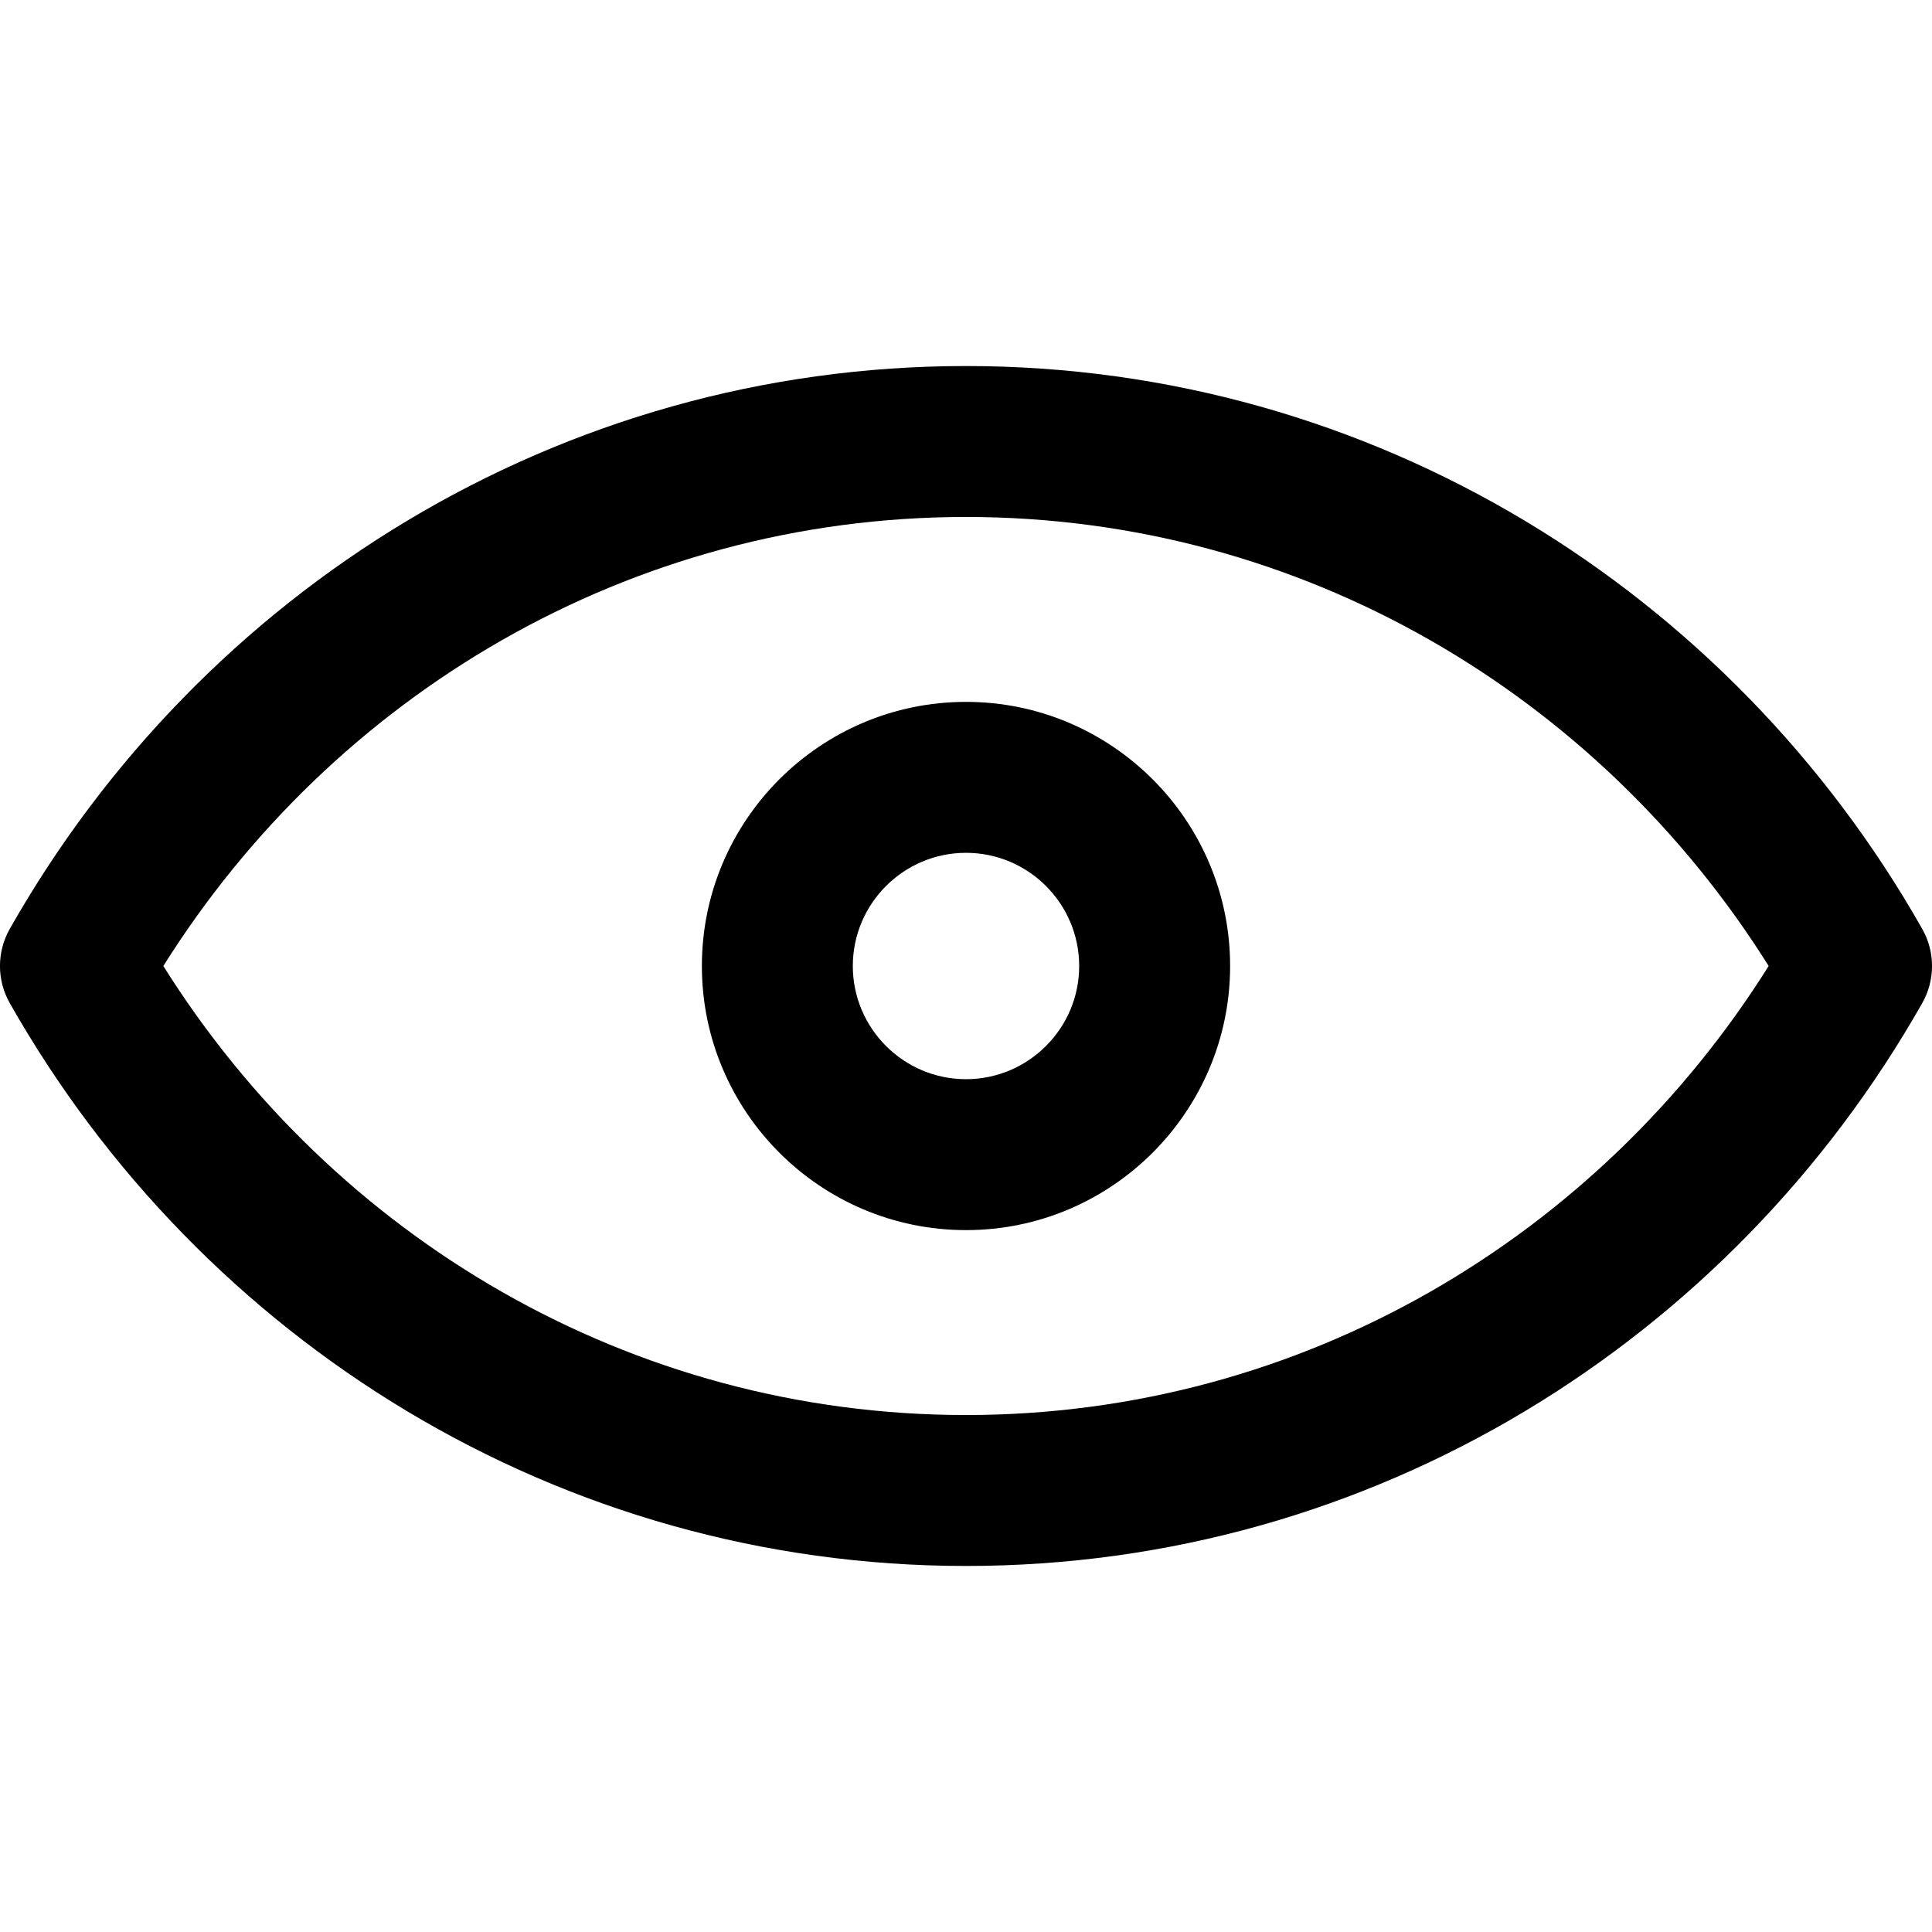
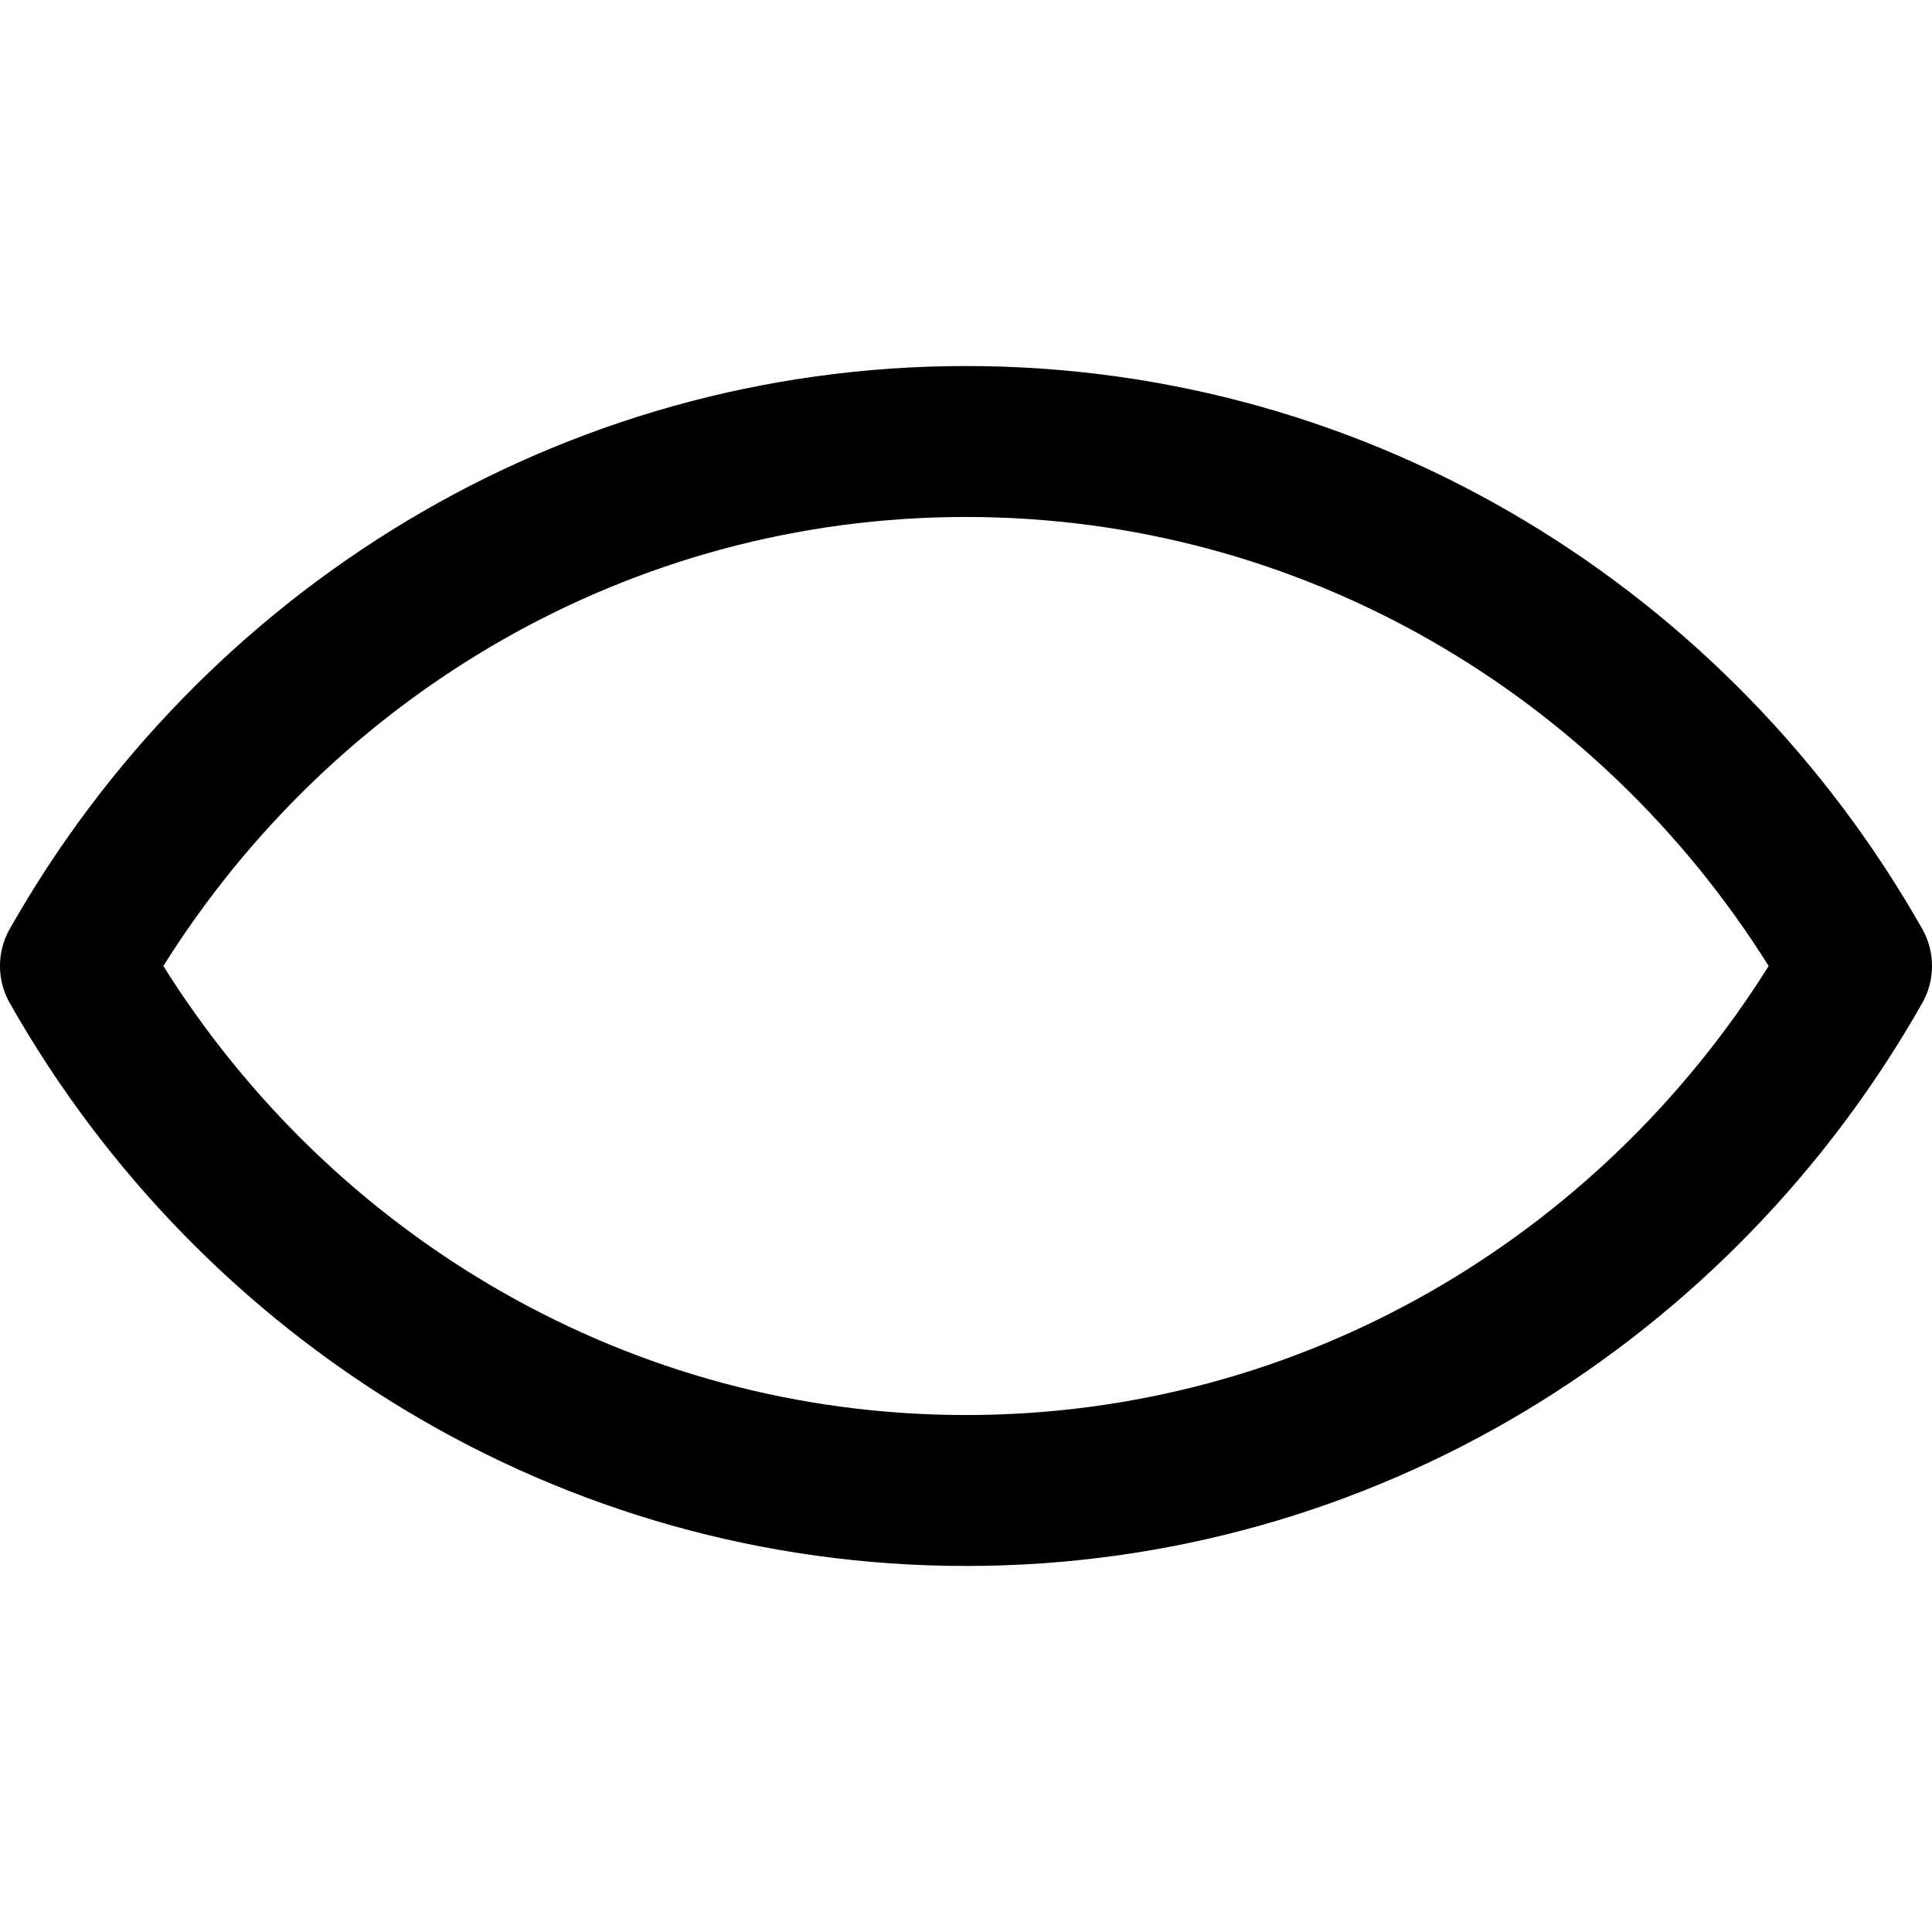
<svg xmlns="http://www.w3.org/2000/svg" width="100%" height="100%" viewBox="0 0 24 24" version="1.1" xml:space="preserve" style="fill-rule:evenodd;clip-rule:evenodd;stroke-linejoin:round;stroke-miterlimit:1.414;">
  <path d="M23.878,11.538c-2.379,-4.196 -6.824,-6.991 -11.878,-6.991c-5.053,0 -9.499,2.794 -11.878,6.991c-0.163,0.286 -0.163,0.638 0,0.924c2.379,4.196 6.824,6.991 11.878,6.991c5.053,0 9.499,-2.794 11.878,-6.991c0.163,-0.286 0.163,-0.638 0,-0.924Zm-11.878,6.04c-4.175,0 -7.861,-2.213 -9.971,-5.578c2.11,-3.363 5.794,-5.578 9.971,-5.578c4.175,0 7.861,2.213 9.971,5.578c-2.109,3.363 -5.794,5.578 -9.971,5.578Z" style="fill-rule:nonzero;" />
-   <path d="M12,8.719c-1.809,0 -3.281,1.472 -3.281,3.281c0,1.809 1.472,3.281 3.281,3.281c1.809,0 3.281,-1.472 3.281,-3.281c0,-1.809 -1.472,-3.281 -3.281,-3.281Zm0,4.687c-0.775,0 -1.406,-0.631 -1.406,-1.406c0,-0.775 0.631,-1.406 1.406,-1.406c0.775,0 1.406,0.631 1.406,1.406c0,0.775 -0.631,1.406 -1.406,1.406Z" style="fill-rule:nonzero;" />
</svg>